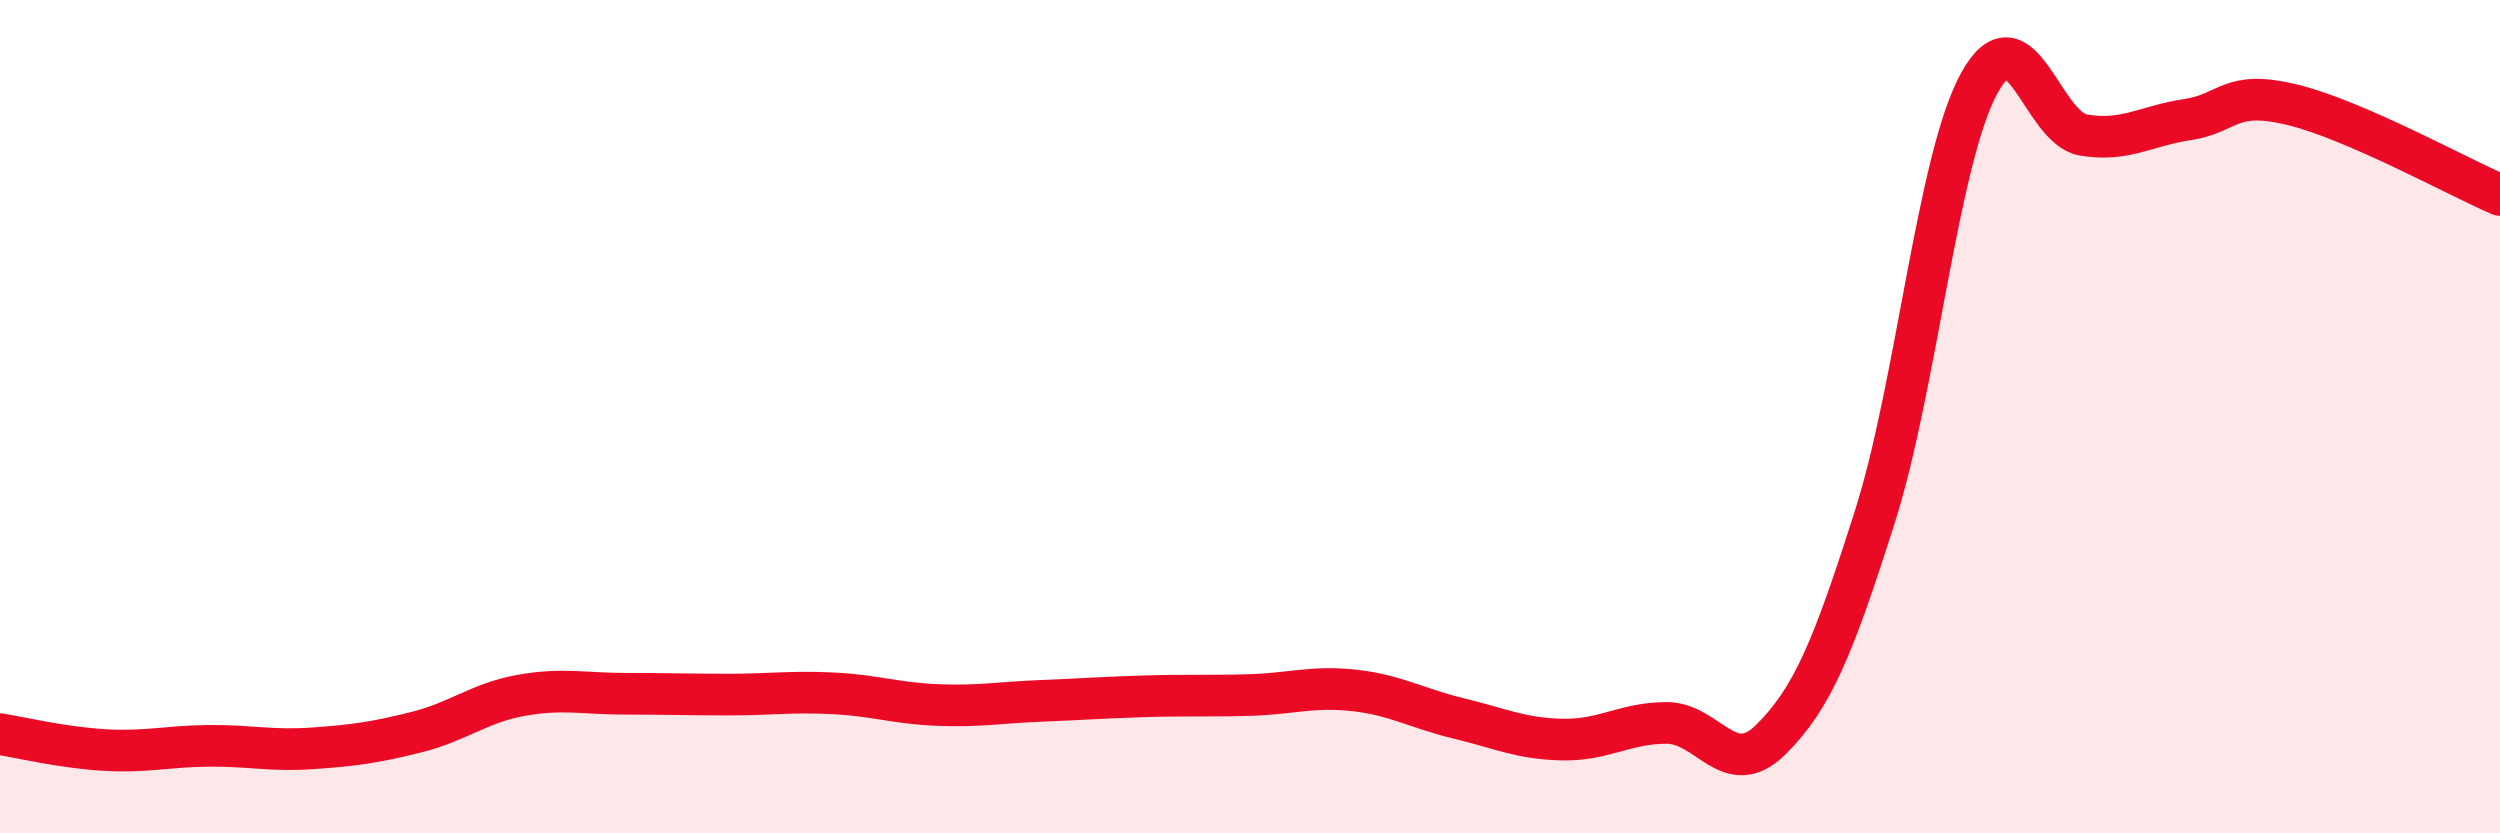
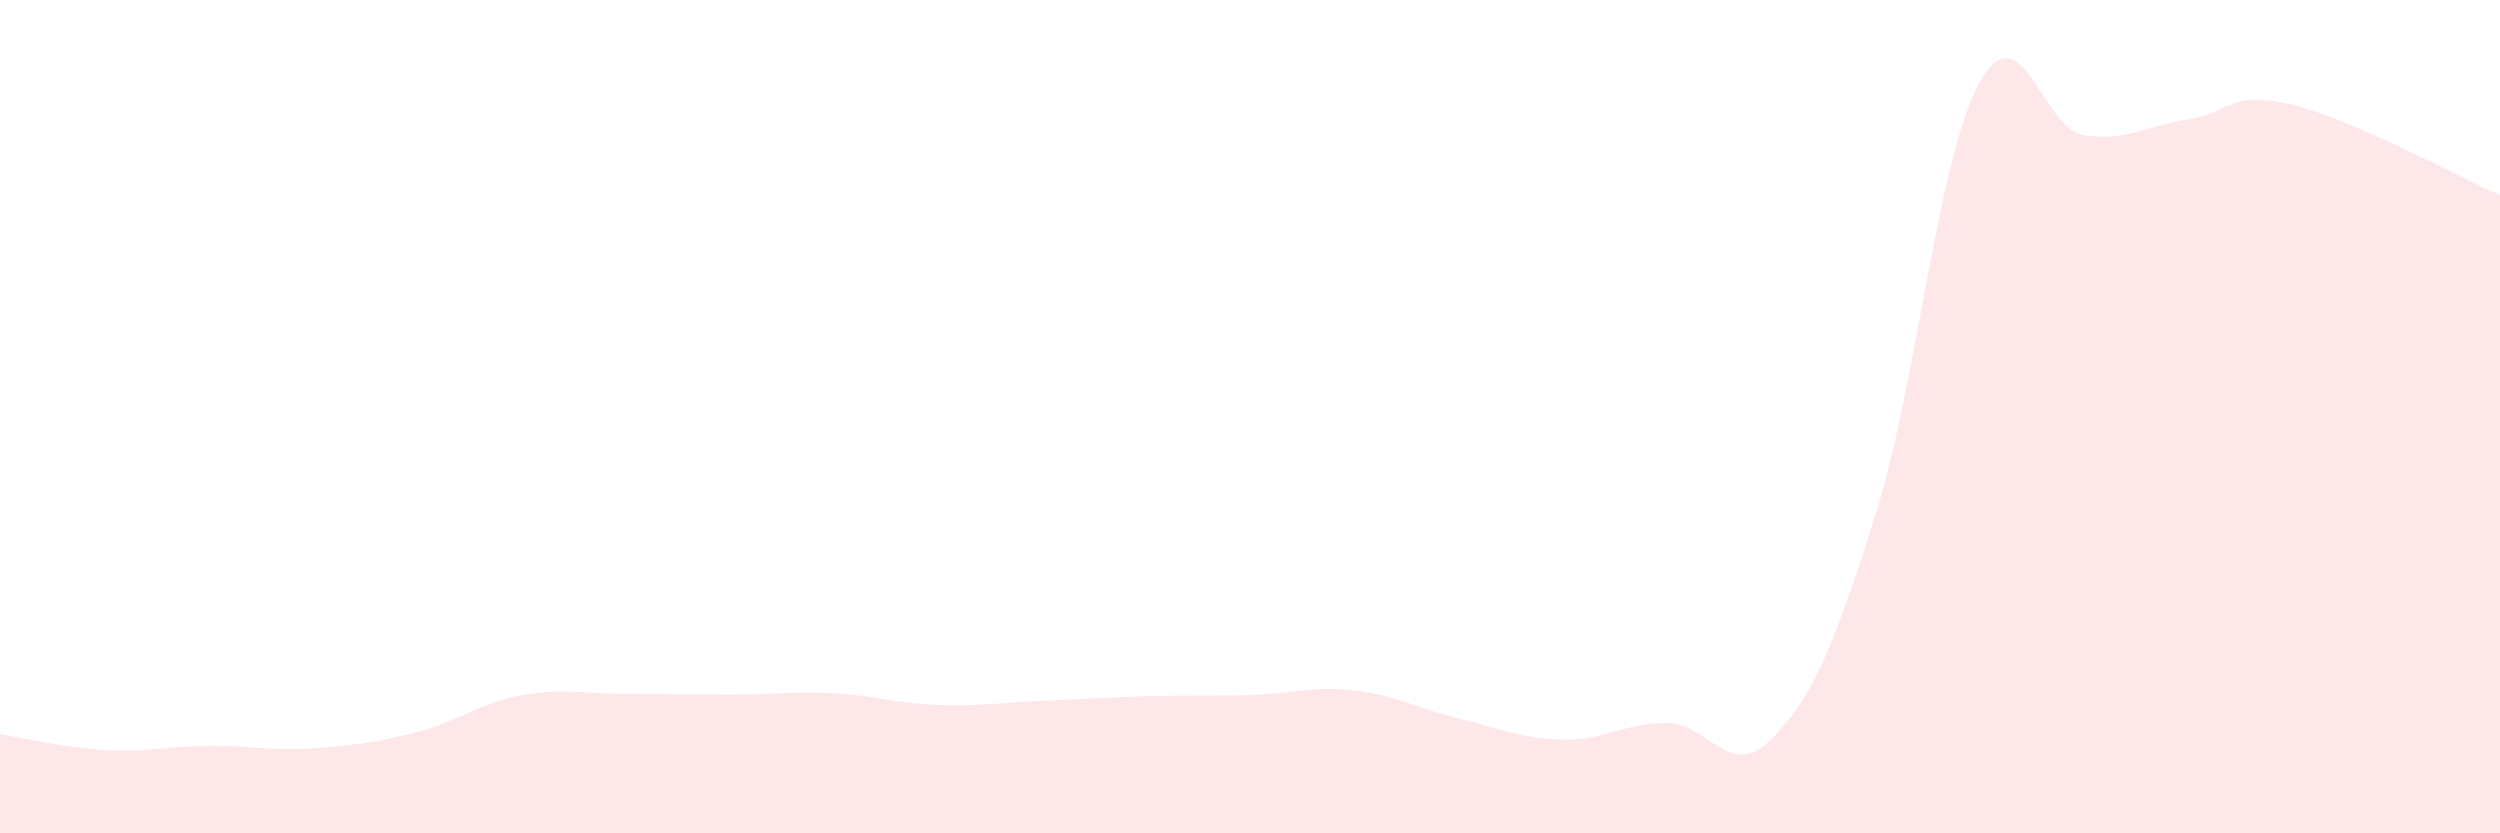
<svg xmlns="http://www.w3.org/2000/svg" width="60" height="20" viewBox="0 0 60 20">
  <path d="M 0,17.62 C 0.5,17.7 1.5,17.94 2.5,18 C 3.5,18.06 4,17.91 5,17.9 C 6,17.89 6.5,18.03 7.5,17.96 C 8.5,17.89 9,17.82 10,17.57 C 11,17.32 11.5,16.87 12.5,16.69 C 13.5,16.51 14,16.65 15,16.65 C 16,16.65 16.5,16.67 17.5,16.67 C 18.5,16.67 19,16.59 20,16.64 C 21,16.69 21.5,16.88 22.5,16.92 C 23.5,16.96 24,16.86 25,16.82 C 26,16.78 26.5,16.74 27.5,16.71 C 28.5,16.68 29,16.71 30,16.68 C 31,16.65 31.5,16.46 32.5,16.57 C 33.5,16.68 34,17 35,17.24 C 36,17.48 36.5,17.73 37.5,17.75 C 38.5,17.77 39,17.35 40,17.35 C 41,17.35 41.5,18.74 42.5,17.75 C 43.5,16.76 44,15.54 45,12.39 C 46,9.24 46.5,3.83 47.5,2 C 48.5,0.17 49,3.07 50,3.24 C 51,3.41 51.5,3.02 52.5,2.87 C 53.5,2.72 53.5,2.15 55,2.51 C 56.5,2.87 59,4.25 60,4.68L60 20L0 20Z" fill="#EB0A25" opacity="0.1" stroke-linecap="round" stroke-linejoin="round" />
-   <path d="M 0,17.62 C 0.5,17.7 1.5,17.94 2.5,18 C 3.5,18.06 4,17.91 5,17.9 C 6,17.89 6.5,18.03 7.5,17.96 C 8.5,17.89 9,17.82 10,17.57 C 11,17.32 11.5,16.87 12.5,16.69 C 13.5,16.51 14,16.65 15,16.65 C 16,16.65 16.5,16.67 17.5,16.67 C 18.5,16.67 19,16.59 20,16.64 C 21,16.69 21.5,16.88 22.5,16.92 C 23.5,16.96 24,16.86 25,16.82 C 26,16.78 26.5,16.74 27.5,16.71 C 28.5,16.68 29,16.71 30,16.68 C 31,16.65 31.5,16.46 32.5,16.57 C 33.5,16.68 34,17 35,17.24 C 36,17.48 36.5,17.73 37.5,17.75 C 38.5,17.77 39,17.35 40,17.35 C 41,17.35 41.5,18.74 42.5,17.75 C 43.5,16.76 44,15.54 45,12.39 C 46,9.24 46.5,3.83 47.5,2 C 48.5,0.17 49,3.07 50,3.24 C 51,3.41 51.5,3.02 52.5,2.87 C 53.5,2.72 53.5,2.15 55,2.51 C 56.5,2.87 59,4.25 60,4.68" stroke="#EB0A25" stroke-width="1" fill="none" stroke-linecap="round" stroke-linejoin="round" />
</svg>